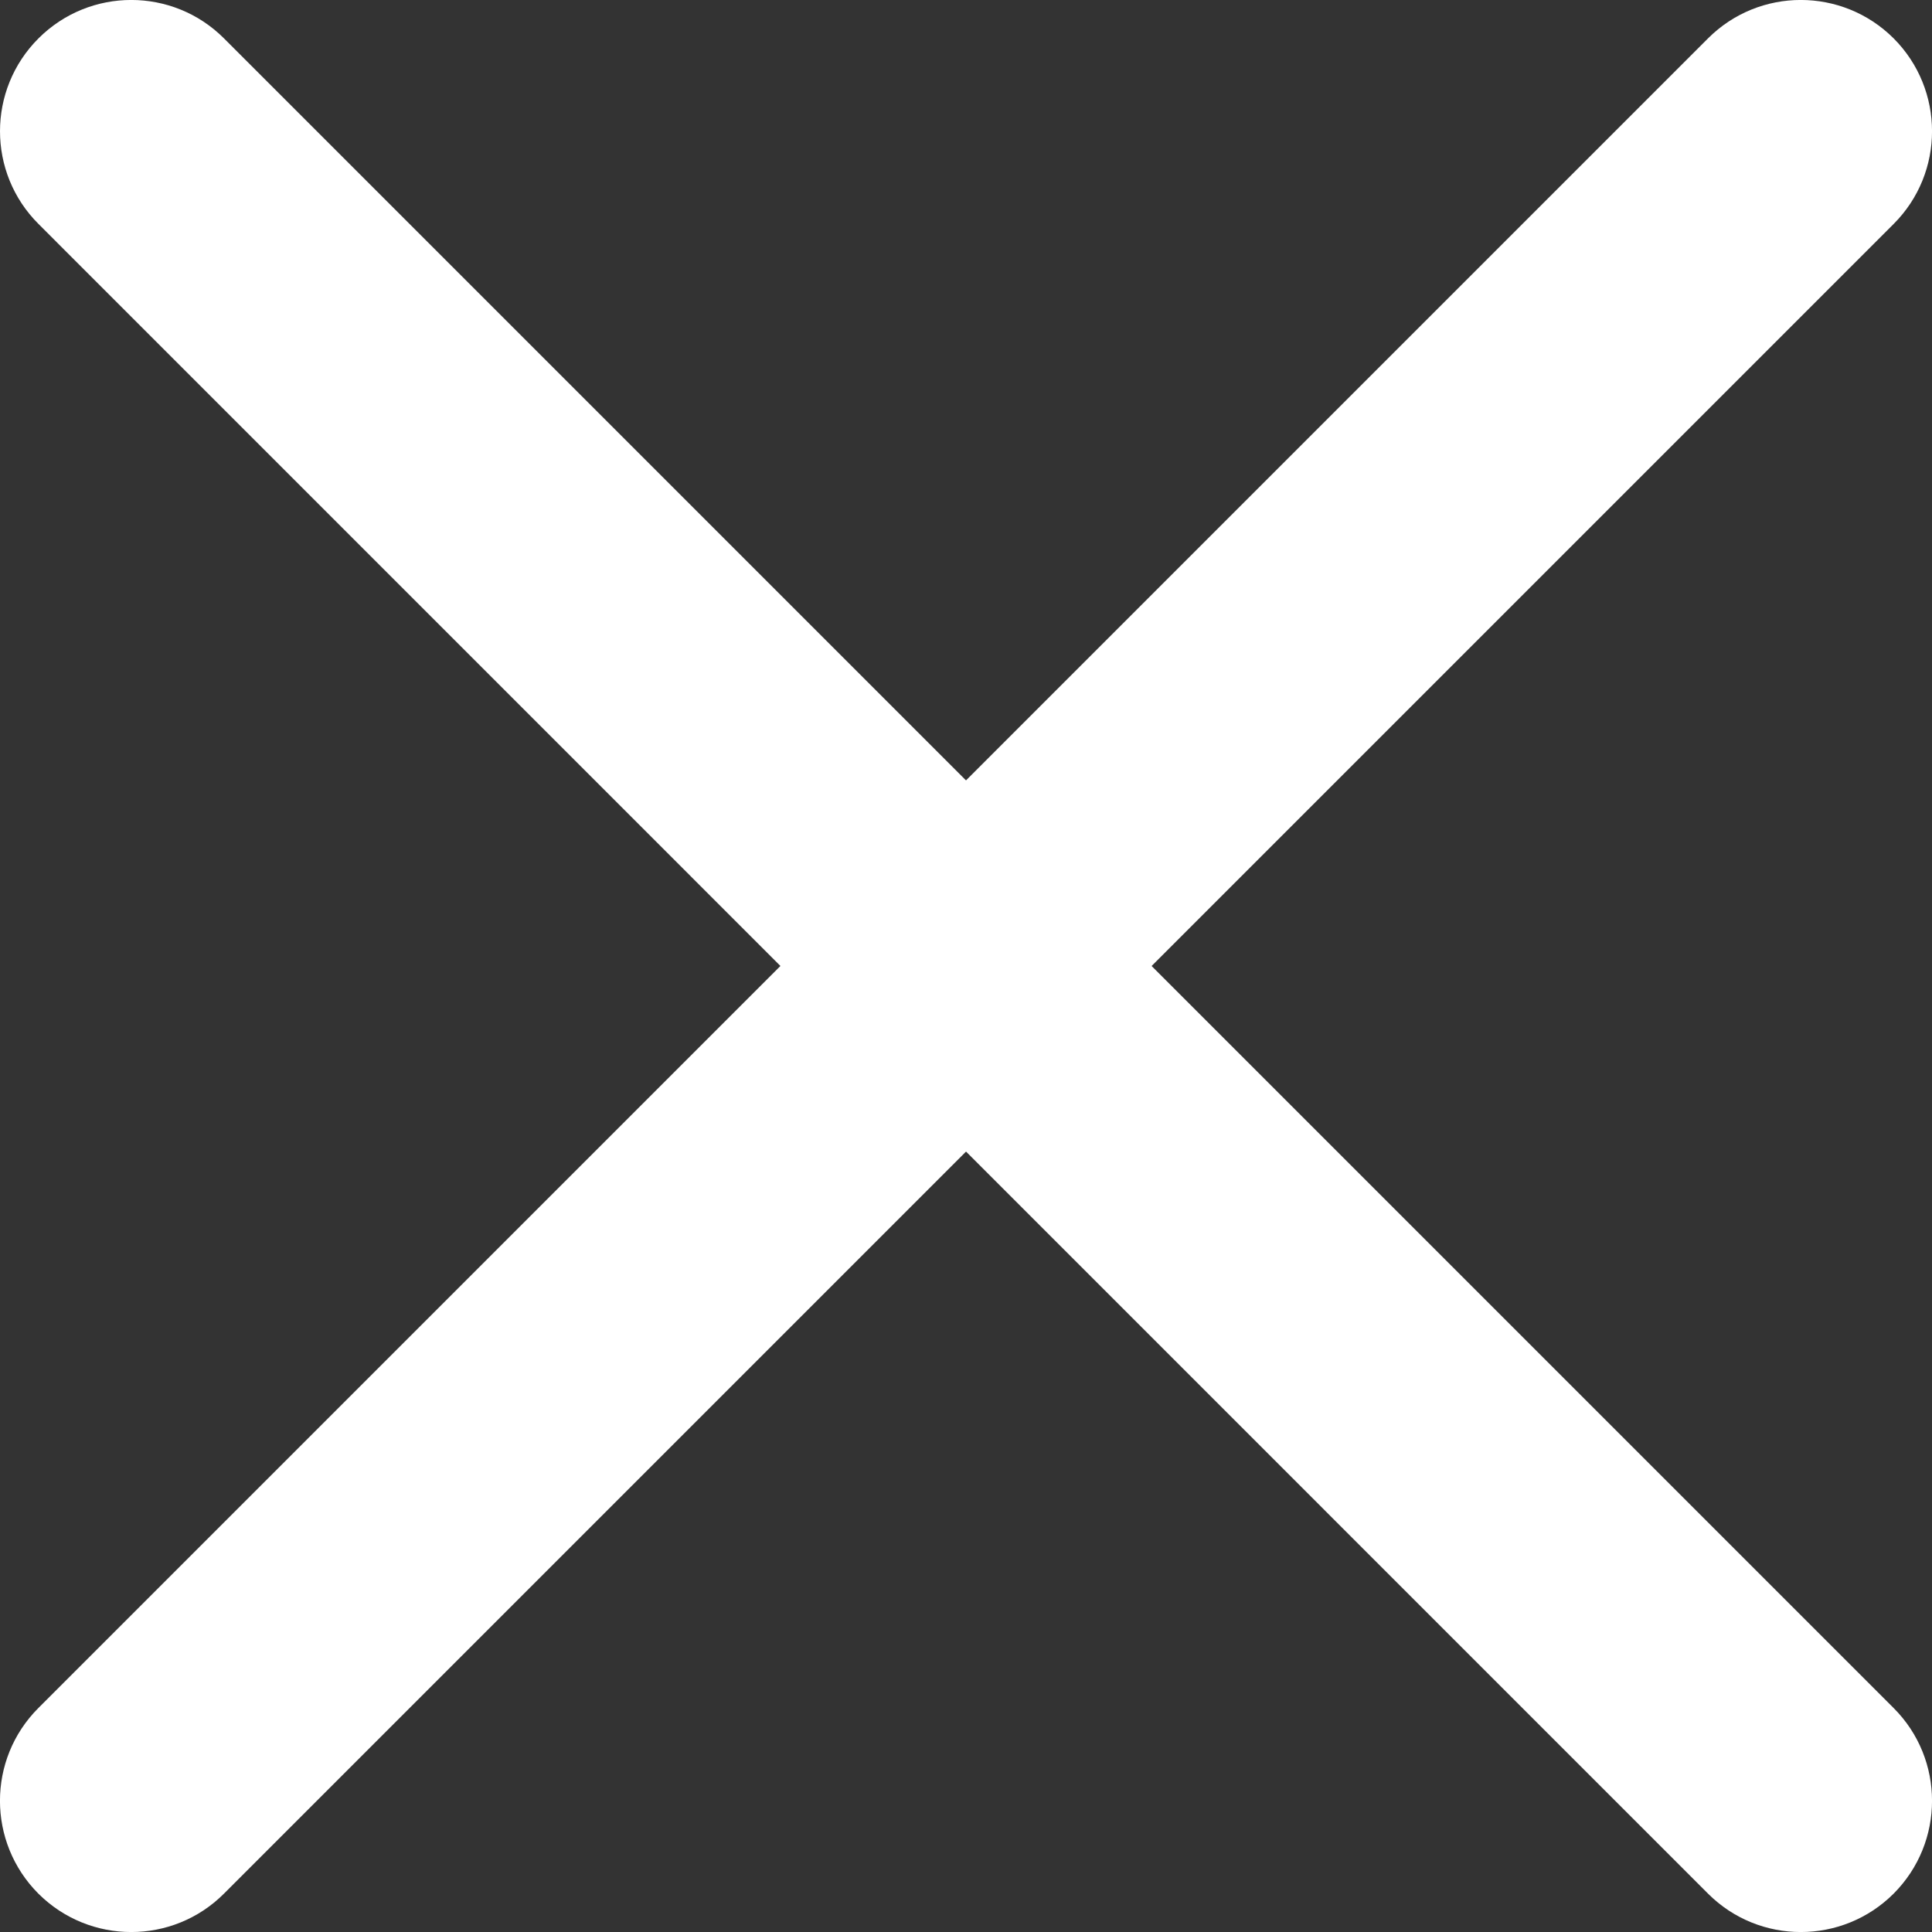
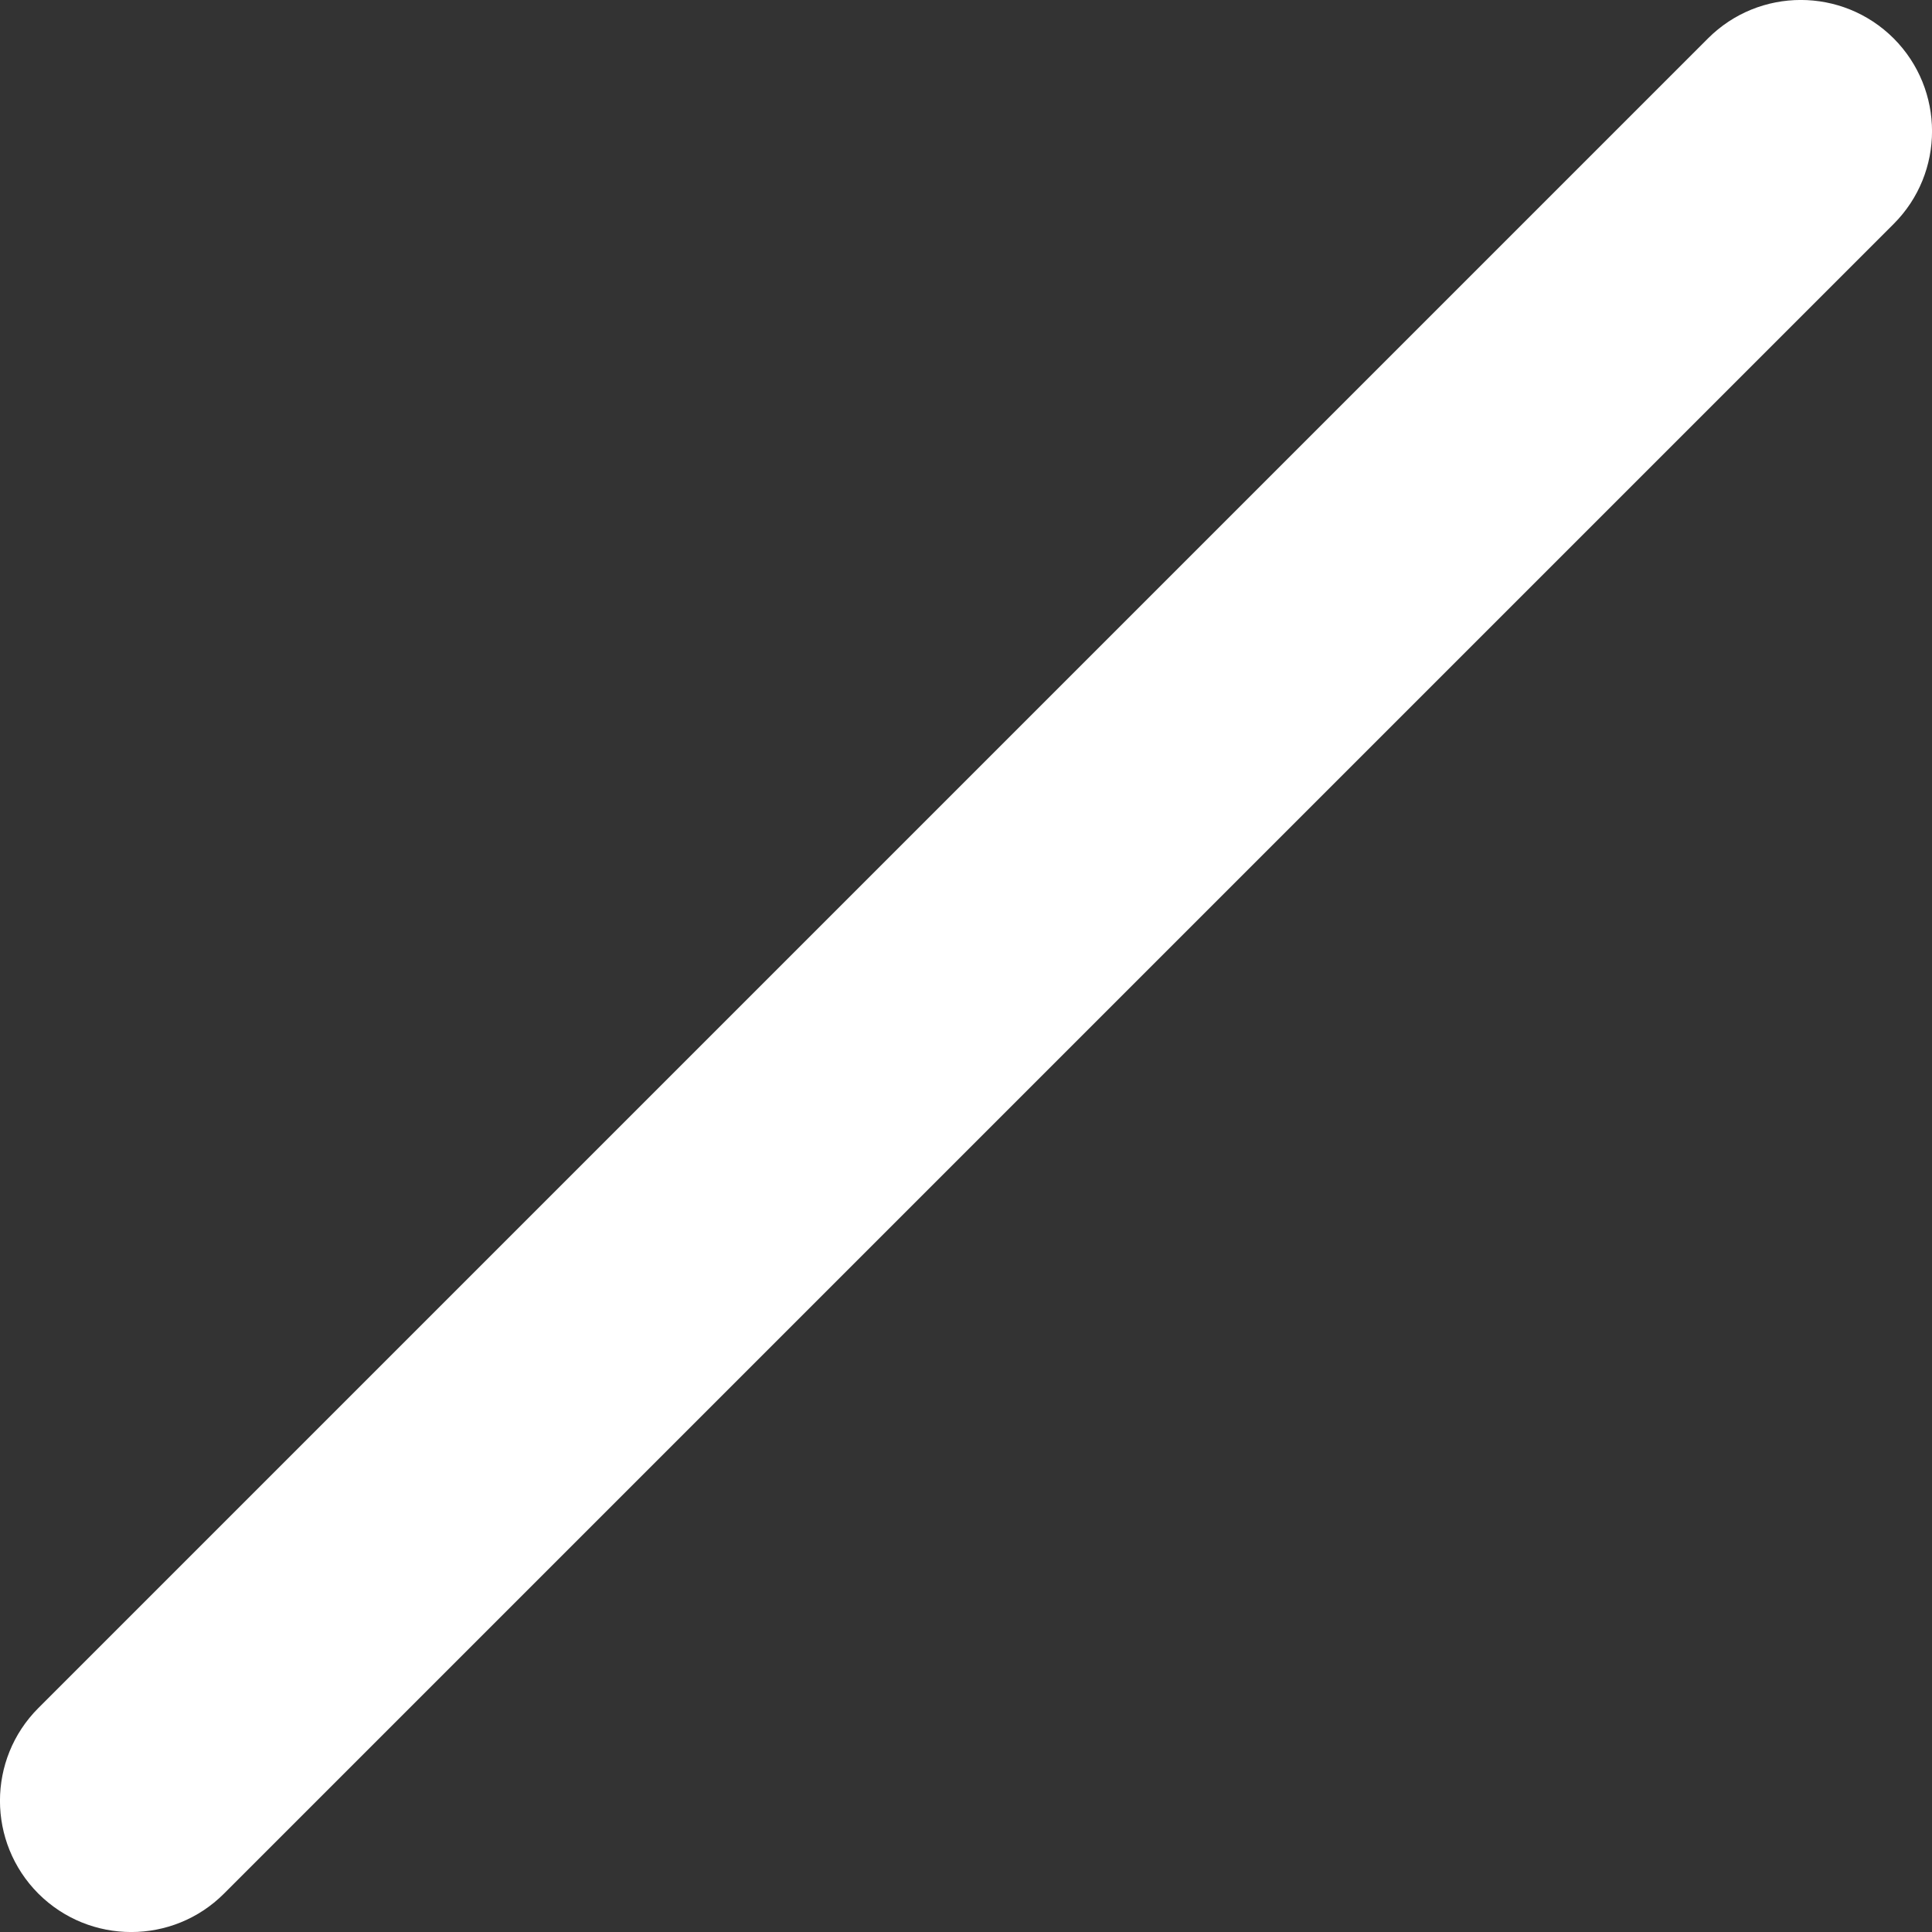
<svg xmlns="http://www.w3.org/2000/svg" width="14" height="14" viewBox="0 0 14 14" fill="none">
  <rect x="0" y="0" width="14" height="14" fill="#333333" stroke="none" />
  <path d="M12.377 0.278C12.748 -0.093 13.35 -0.093 13.722 0.278C14.093 0.65 14.093 1.252 13.722 1.623L1.623 13.722C1.252 14.093 0.65 14.093 0.278 13.722C-0.093 13.35 -0.093 12.748 0.278 12.377L12.377 0.278Z" fill="white" />
-   <path d="M13.722 12.377C14.093 12.748 14.093 13.35 13.722 13.722C13.35 14.093 12.748 14.093 12.377 13.722L0.279 1.623C-0.093 1.252 -0.093 0.65 0.279 0.278C0.65 -0.093 1.252 -0.093 1.623 0.278L13.722 12.377Z" fill="white" />
</svg>